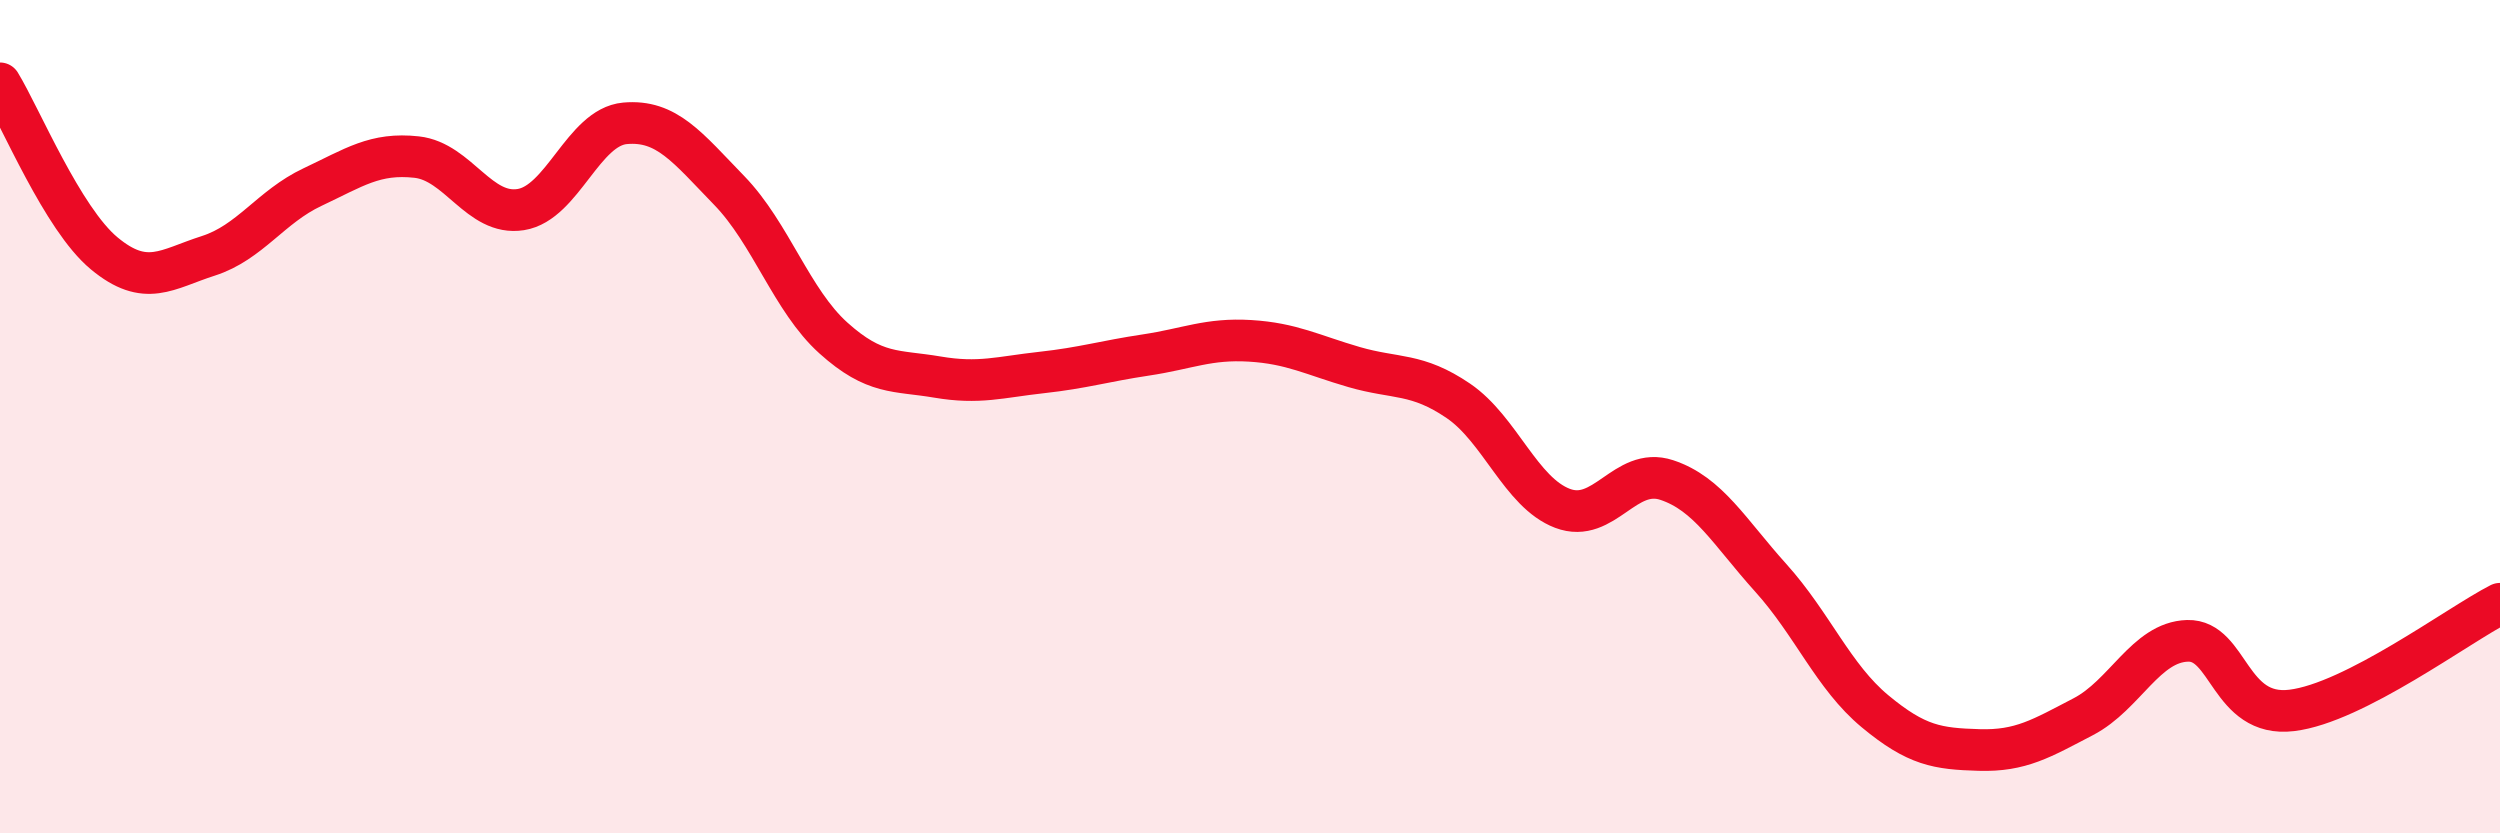
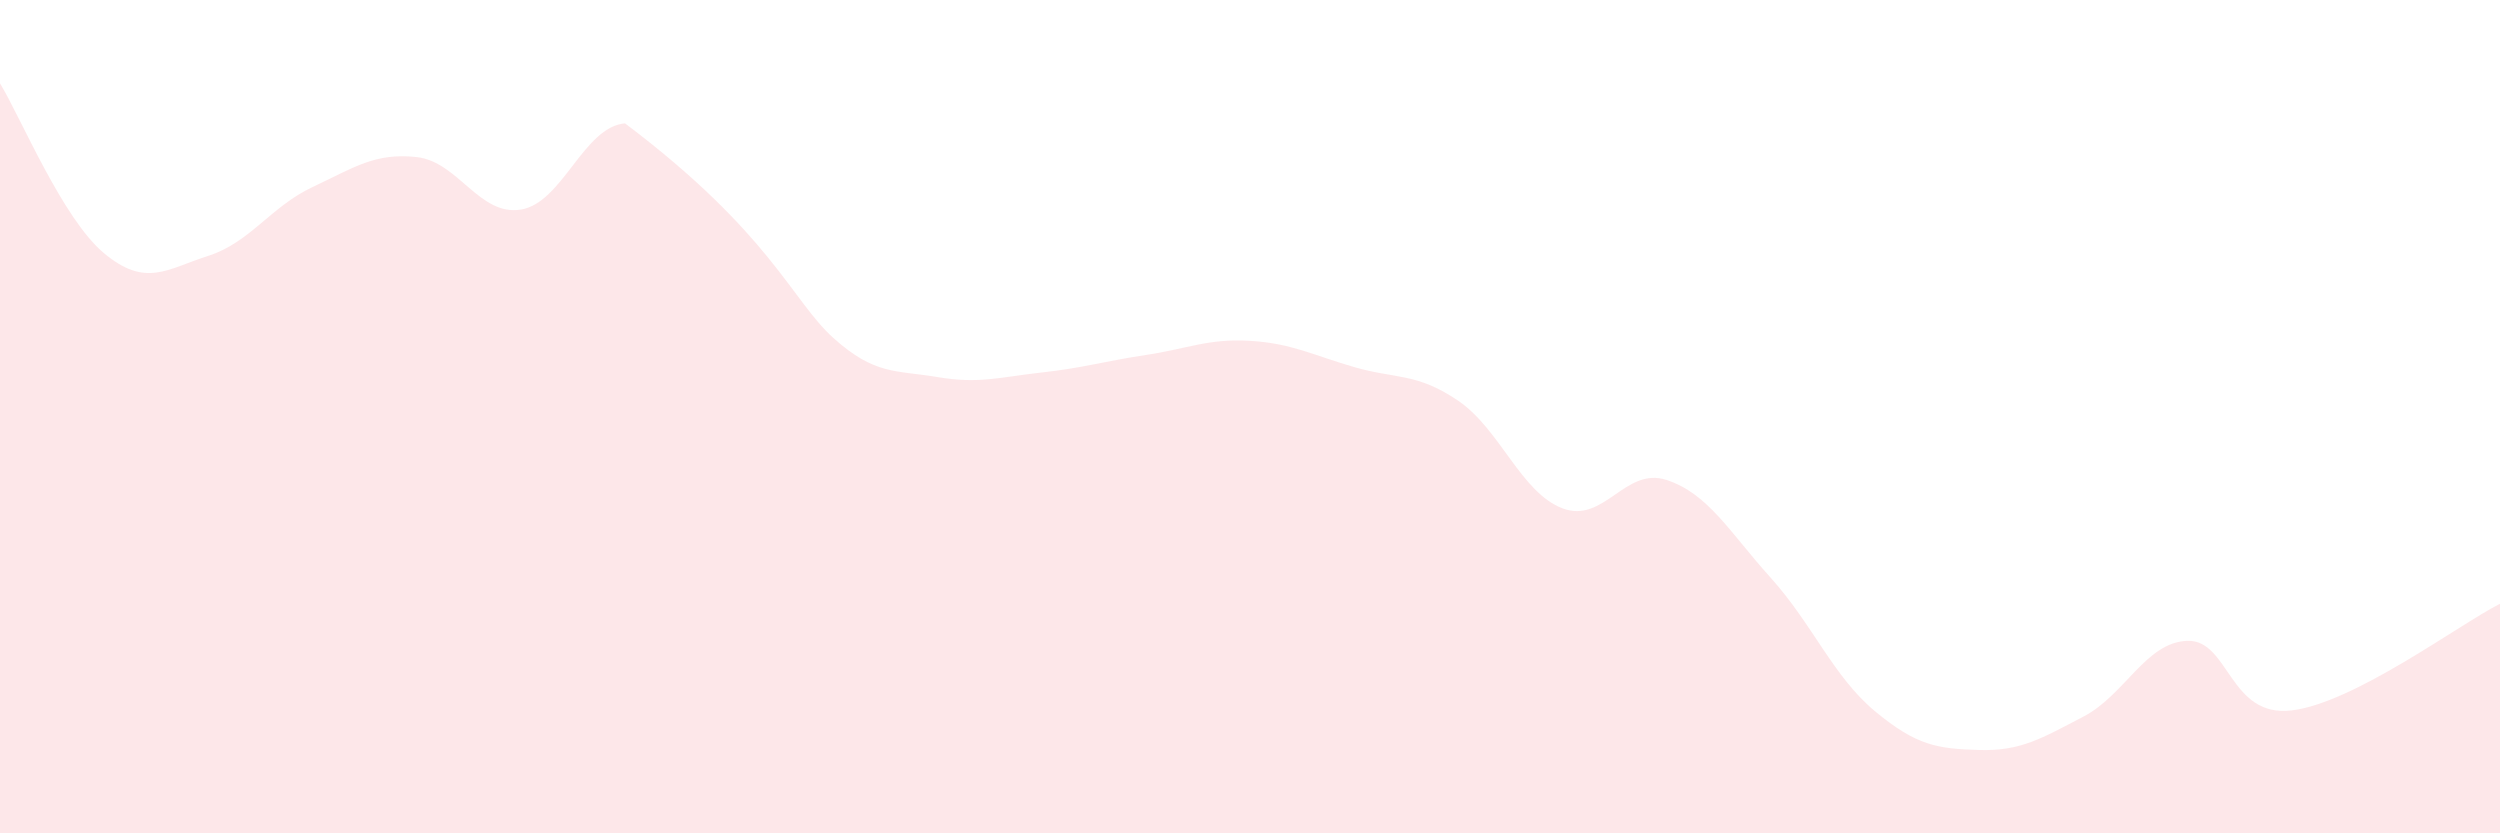
<svg xmlns="http://www.w3.org/2000/svg" width="60" height="20" viewBox="0 0 60 20">
-   <path d="M 0,2 C 0.5,2.82 1.5,5.25 2.5,6.08 C 3.5,6.91 4,6.46 5,6.14 C 6,5.82 6.5,4.96 7.5,4.49 C 8.5,4.02 9,3.66 10,3.77 C 11,3.88 11.5,5.19 12.5,5.03 C 13.5,4.87 14,3.05 15,2.96 C 16,2.87 16.5,3.54 17.5,4.57 C 18.5,5.6 19,7.21 20,8.11 C 21,9.01 21.5,8.88 22.5,9.05 C 23.5,9.22 24,9.05 25,8.94 C 26,8.83 26.5,8.67 27.5,8.52 C 28.5,8.37 29,8.12 30,8.18 C 31,8.24 31.5,8.52 32.5,8.81 C 33.5,9.1 34,8.94 35,9.62 C 36,10.3 36.5,11.82 37.5,12.2 C 38.5,12.58 39,11.19 40,11.52 C 41,11.85 41.5,12.76 42.5,13.87 C 43.5,14.98 44,16.24 45,17.07 C 46,17.9 46.5,17.97 47.5,18 C 48.5,18.03 49,17.72 50,17.2 C 51,16.68 51.5,15.41 52.5,15.38 C 53.5,15.35 53.5,17.23 55,17.05 C 56.5,16.87 59,15 60,14.49L60 20L0 20Z" fill="#EB0A25" opacity="0.1" stroke-linecap="round" stroke-linejoin="round" />
-   <path d="M 0,2 C 0.5,2.82 1.5,5.25 2.5,6.08 C 3.5,6.91 4,6.46 5,6.14 C 6,5.82 6.5,4.96 7.5,4.49 C 8.5,4.02 9,3.66 10,3.77 C 11,3.88 11.5,5.19 12.5,5.03 C 13.5,4.87 14,3.05 15,2.96 C 16,2.87 16.5,3.54 17.5,4.57 C 18.5,5.6 19,7.21 20,8.11 C 21,9.01 21.5,8.88 22.5,9.05 C 23.5,9.22 24,9.05 25,8.94 C 26,8.83 26.5,8.67 27.5,8.52 C 28.5,8.37 29,8.12 30,8.18 C 31,8.24 31.5,8.52 32.5,8.81 C 33.5,9.1 34,8.94 35,9.62 C 36,10.3 36.5,11.82 37.5,12.2 C 38.5,12.58 39,11.19 40,11.52 C 41,11.85 41.5,12.76 42.5,13.87 C 43.5,14.98 44,16.24 45,17.07 C 46,17.9 46.5,17.97 47.5,18 C 48.5,18.03 49,17.72 50,17.2 C 51,16.68 51.5,15.41 52.5,15.38 C 53.5,15.35 53.5,17.23 55,17.05 C 56.5,16.87 59,15 60,14.49" stroke="#EB0A25" stroke-width="1" fill="none" stroke-linecap="round" stroke-linejoin="round" />
+   <path d="M 0,2 C 0.5,2.82 1.5,5.25 2.5,6.08 C 3.5,6.91 4,6.46 5,6.14 C 6,5.82 6.5,4.96 7.5,4.49 C 8.5,4.02 9,3.66 10,3.77 C 11,3.88 11.5,5.19 12.5,5.03 C 13.5,4.87 14,3.05 15,2.96 C 18.5,5.6 19,7.21 20,8.11 C 21,9.01 21.5,8.88 22.5,9.05 C 23.5,9.22 24,9.05 25,8.94 C 26,8.83 26.5,8.67 27.5,8.52 C 28.5,8.37 29,8.12 30,8.18 C 31,8.24 31.5,8.52 32.5,8.81 C 33.5,9.1 34,8.94 35,9.62 C 36,10.3 36.5,11.82 37.5,12.2 C 38.5,12.58 39,11.19 40,11.52 C 41,11.85 41.5,12.76 42.5,13.87 C 43.5,14.98 44,16.24 45,17.07 C 46,17.9 46.5,17.97 47.5,18 C 48.5,18.03 49,17.72 50,17.2 C 51,16.68 51.5,15.41 52.5,15.38 C 53.5,15.35 53.5,17.23 55,17.05 C 56.5,16.87 59,15 60,14.49L60 20L0 20Z" fill="#EB0A25" opacity="0.1" stroke-linecap="round" stroke-linejoin="round" />
</svg>